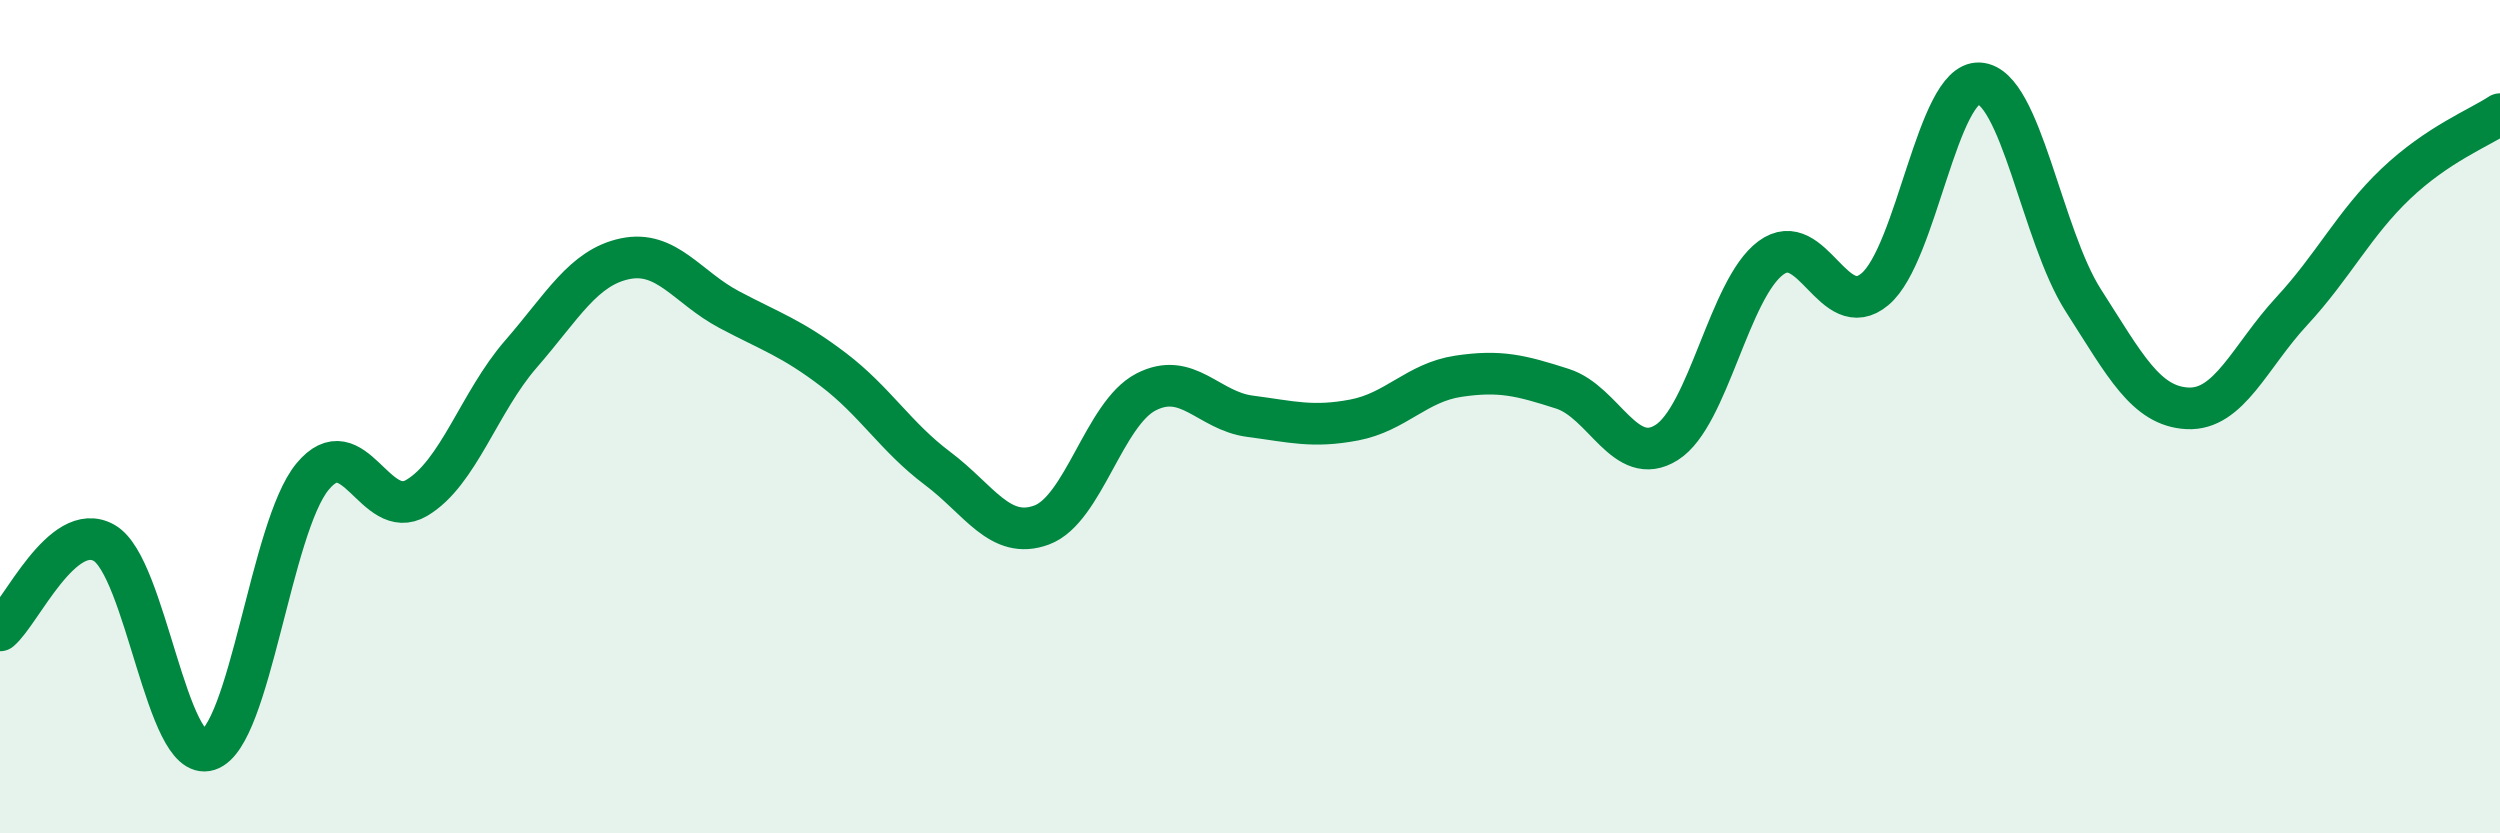
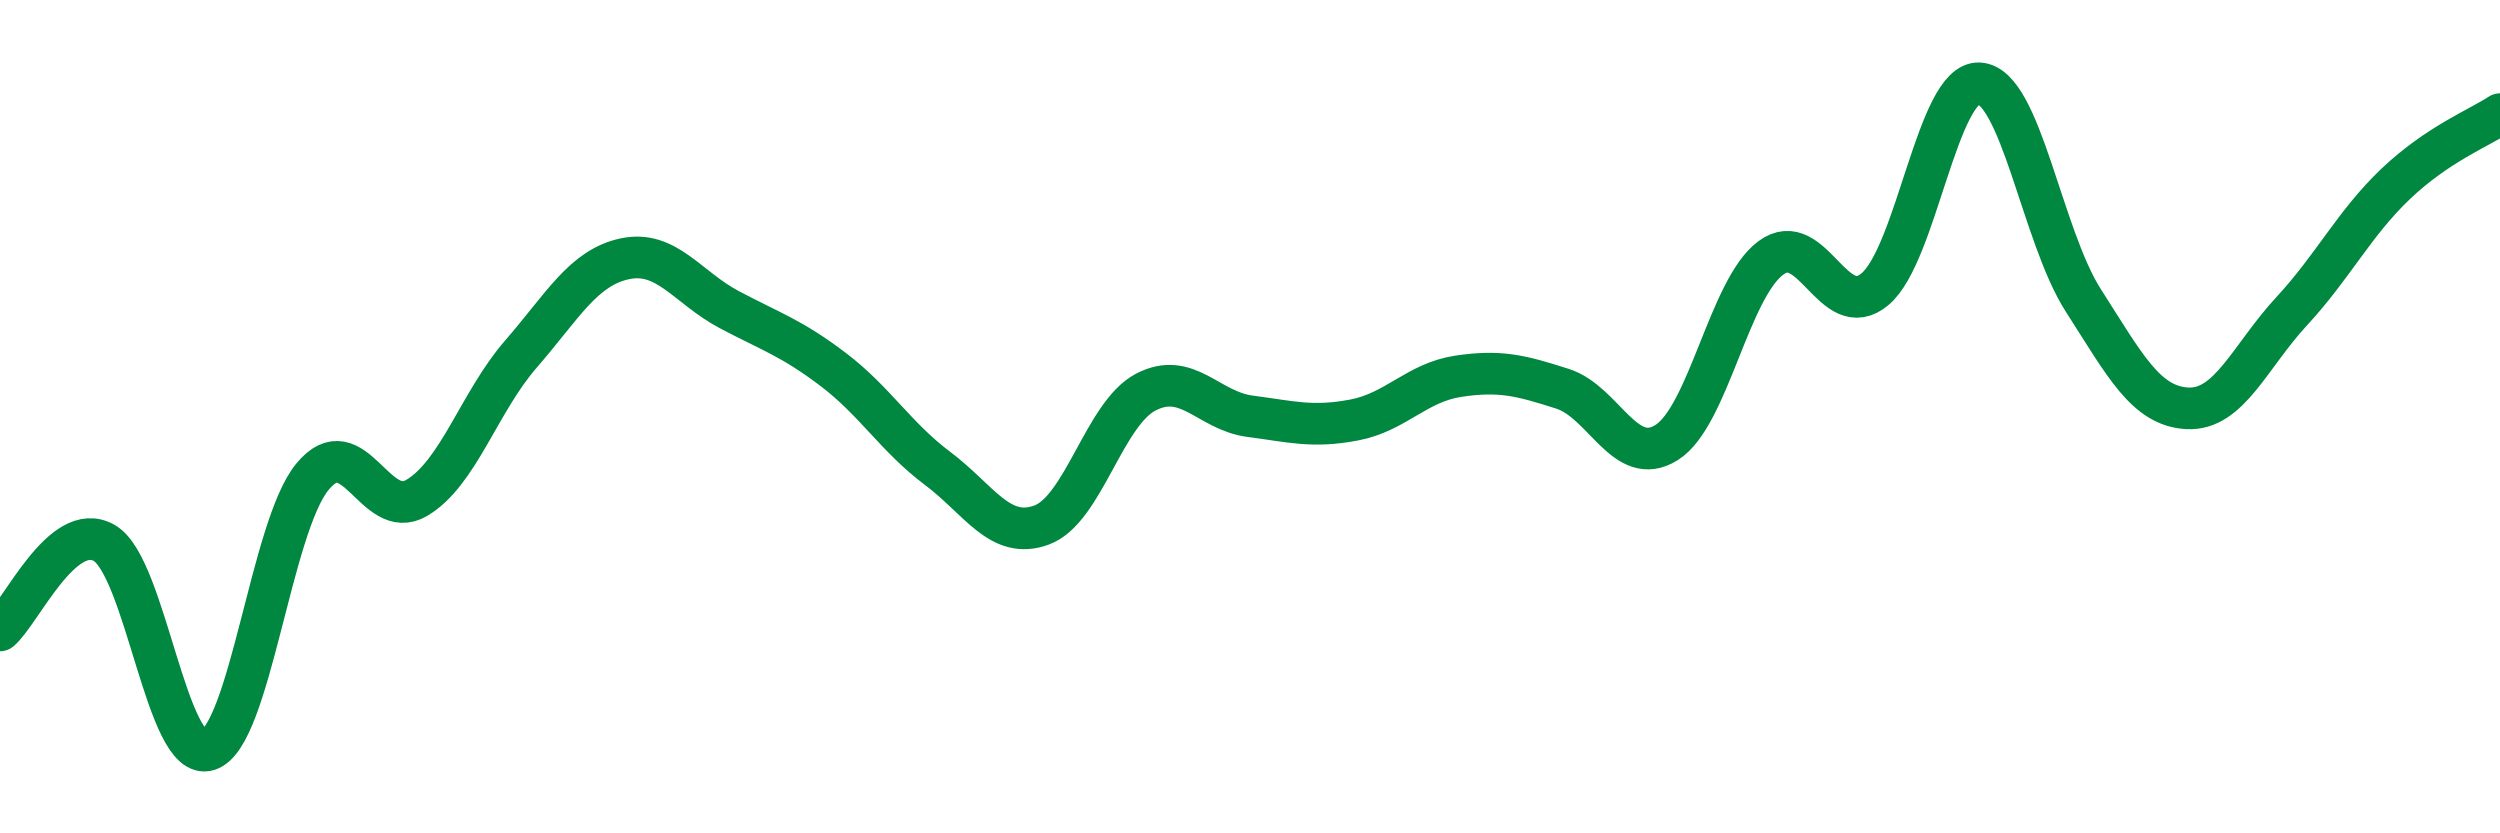
<svg xmlns="http://www.w3.org/2000/svg" width="60" height="20" viewBox="0 0 60 20">
-   <path d="M 0,15.13 C 0.5,14.71 1.5,12.46 2.5,13.03 C 3.5,13.6 4,18.32 5,18 C 6,17.68 6.5,12.65 7.5,11.44 C 8.5,10.23 9,12.54 10,11.95 C 11,11.36 11.5,9.65 12.5,8.5 C 13.5,7.35 14,6.42 15,6.21 C 16,6 16.5,6.9 17.5,7.43 C 18.5,7.96 19,8.11 20,8.87 C 21,9.63 21.5,10.49 22.5,11.24 C 23.5,11.99 24,12.97 25,12.6 C 26,12.23 26.5,9.93 27.5,9.41 C 28.5,8.89 29,9.86 30,9.99 C 31,10.12 31.5,10.27 32.5,10.08 C 33.5,9.89 34,9.18 35,9.03 C 36,8.88 36.5,9.01 37.5,9.33 C 38.5,9.65 39,11.25 40,10.62 C 41,9.99 41.5,6.93 42.5,6.19 C 43.5,5.45 44,7.78 45,6.94 C 46,6.1 46.5,1.95 47.5,2 C 48.5,2.05 49,5.65 50,7.21 C 51,8.77 51.5,9.75 52.5,9.8 C 53.5,9.85 54,8.55 55,7.47 C 56,6.39 56.5,5.36 57.5,4.41 C 58.5,3.46 59.5,3.07 60,2.74L60 20L0 20Z" fill="#008740" opacity="0.1" stroke-linecap="round" stroke-linejoin="round" />
  <path d="M 0,15.13 C 0.5,14.71 1.5,12.46 2.5,13.03 C 3.5,13.6 4,18.32 5,18 C 6,17.68 6.5,12.65 7.5,11.44 C 8.5,10.23 9,12.54 10,11.95 C 11,11.36 11.5,9.65 12.5,8.5 C 13.5,7.35 14,6.42 15,6.21 C 16,6 16.5,6.9 17.5,7.43 C 18.5,7.96 19,8.11 20,8.87 C 21,9.63 21.5,10.49 22.5,11.24 C 23.5,11.99 24,12.97 25,12.6 C 26,12.23 26.5,9.93 27.5,9.41 C 28.5,8.89 29,9.86 30,9.99 C 31,10.12 31.5,10.27 32.5,10.08 C 33.5,9.89 34,9.18 35,9.03 C 36,8.88 36.5,9.01 37.5,9.33 C 38.5,9.65 39,11.25 40,10.62 C 41,9.99 41.5,6.93 42.5,6.19 C 43.5,5.45 44,7.78 45,6.94 C 46,6.1 46.5,1.95 47.5,2 C 48.5,2.05 49,5.65 50,7.21 C 51,8.77 51.5,9.75 52.5,9.8 C 53.5,9.85 54,8.55 55,7.47 C 56,6.39 56.5,5.36 57.5,4.41 C 58.5,3.46 59.5,3.07 60,2.74" stroke="#008740" stroke-width="1" fill="none" stroke-linecap="round" stroke-linejoin="round" />
</svg>